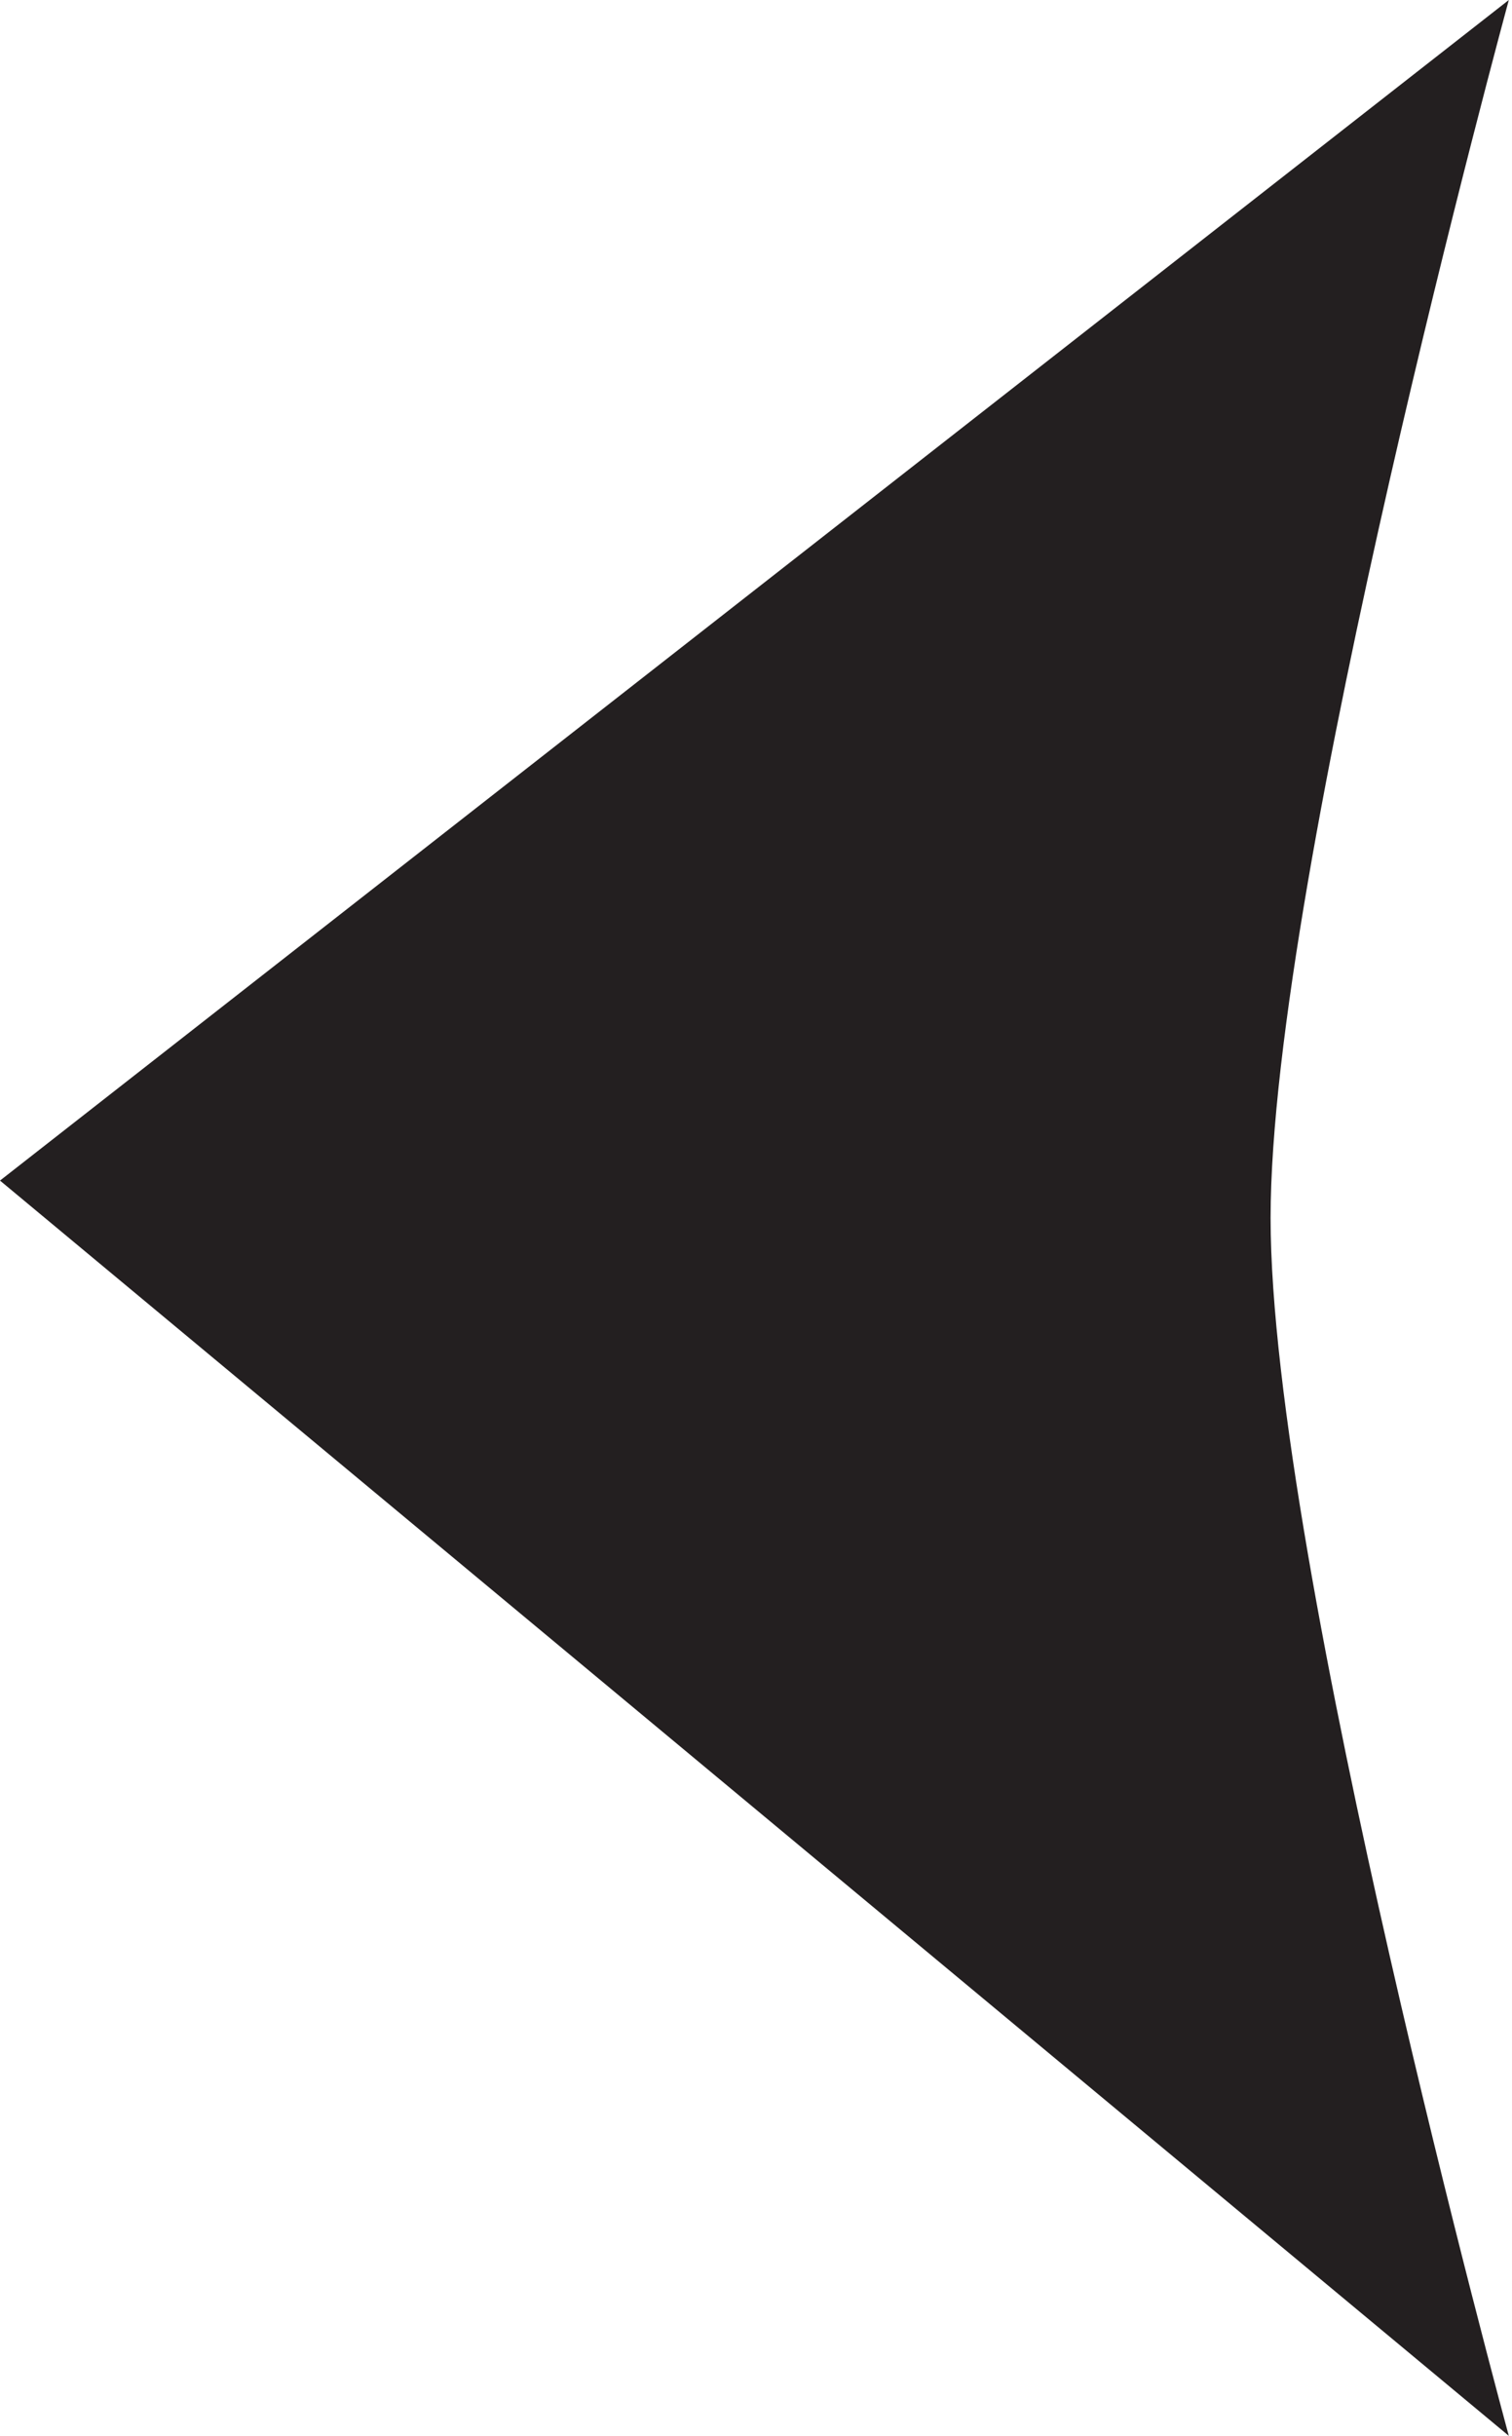
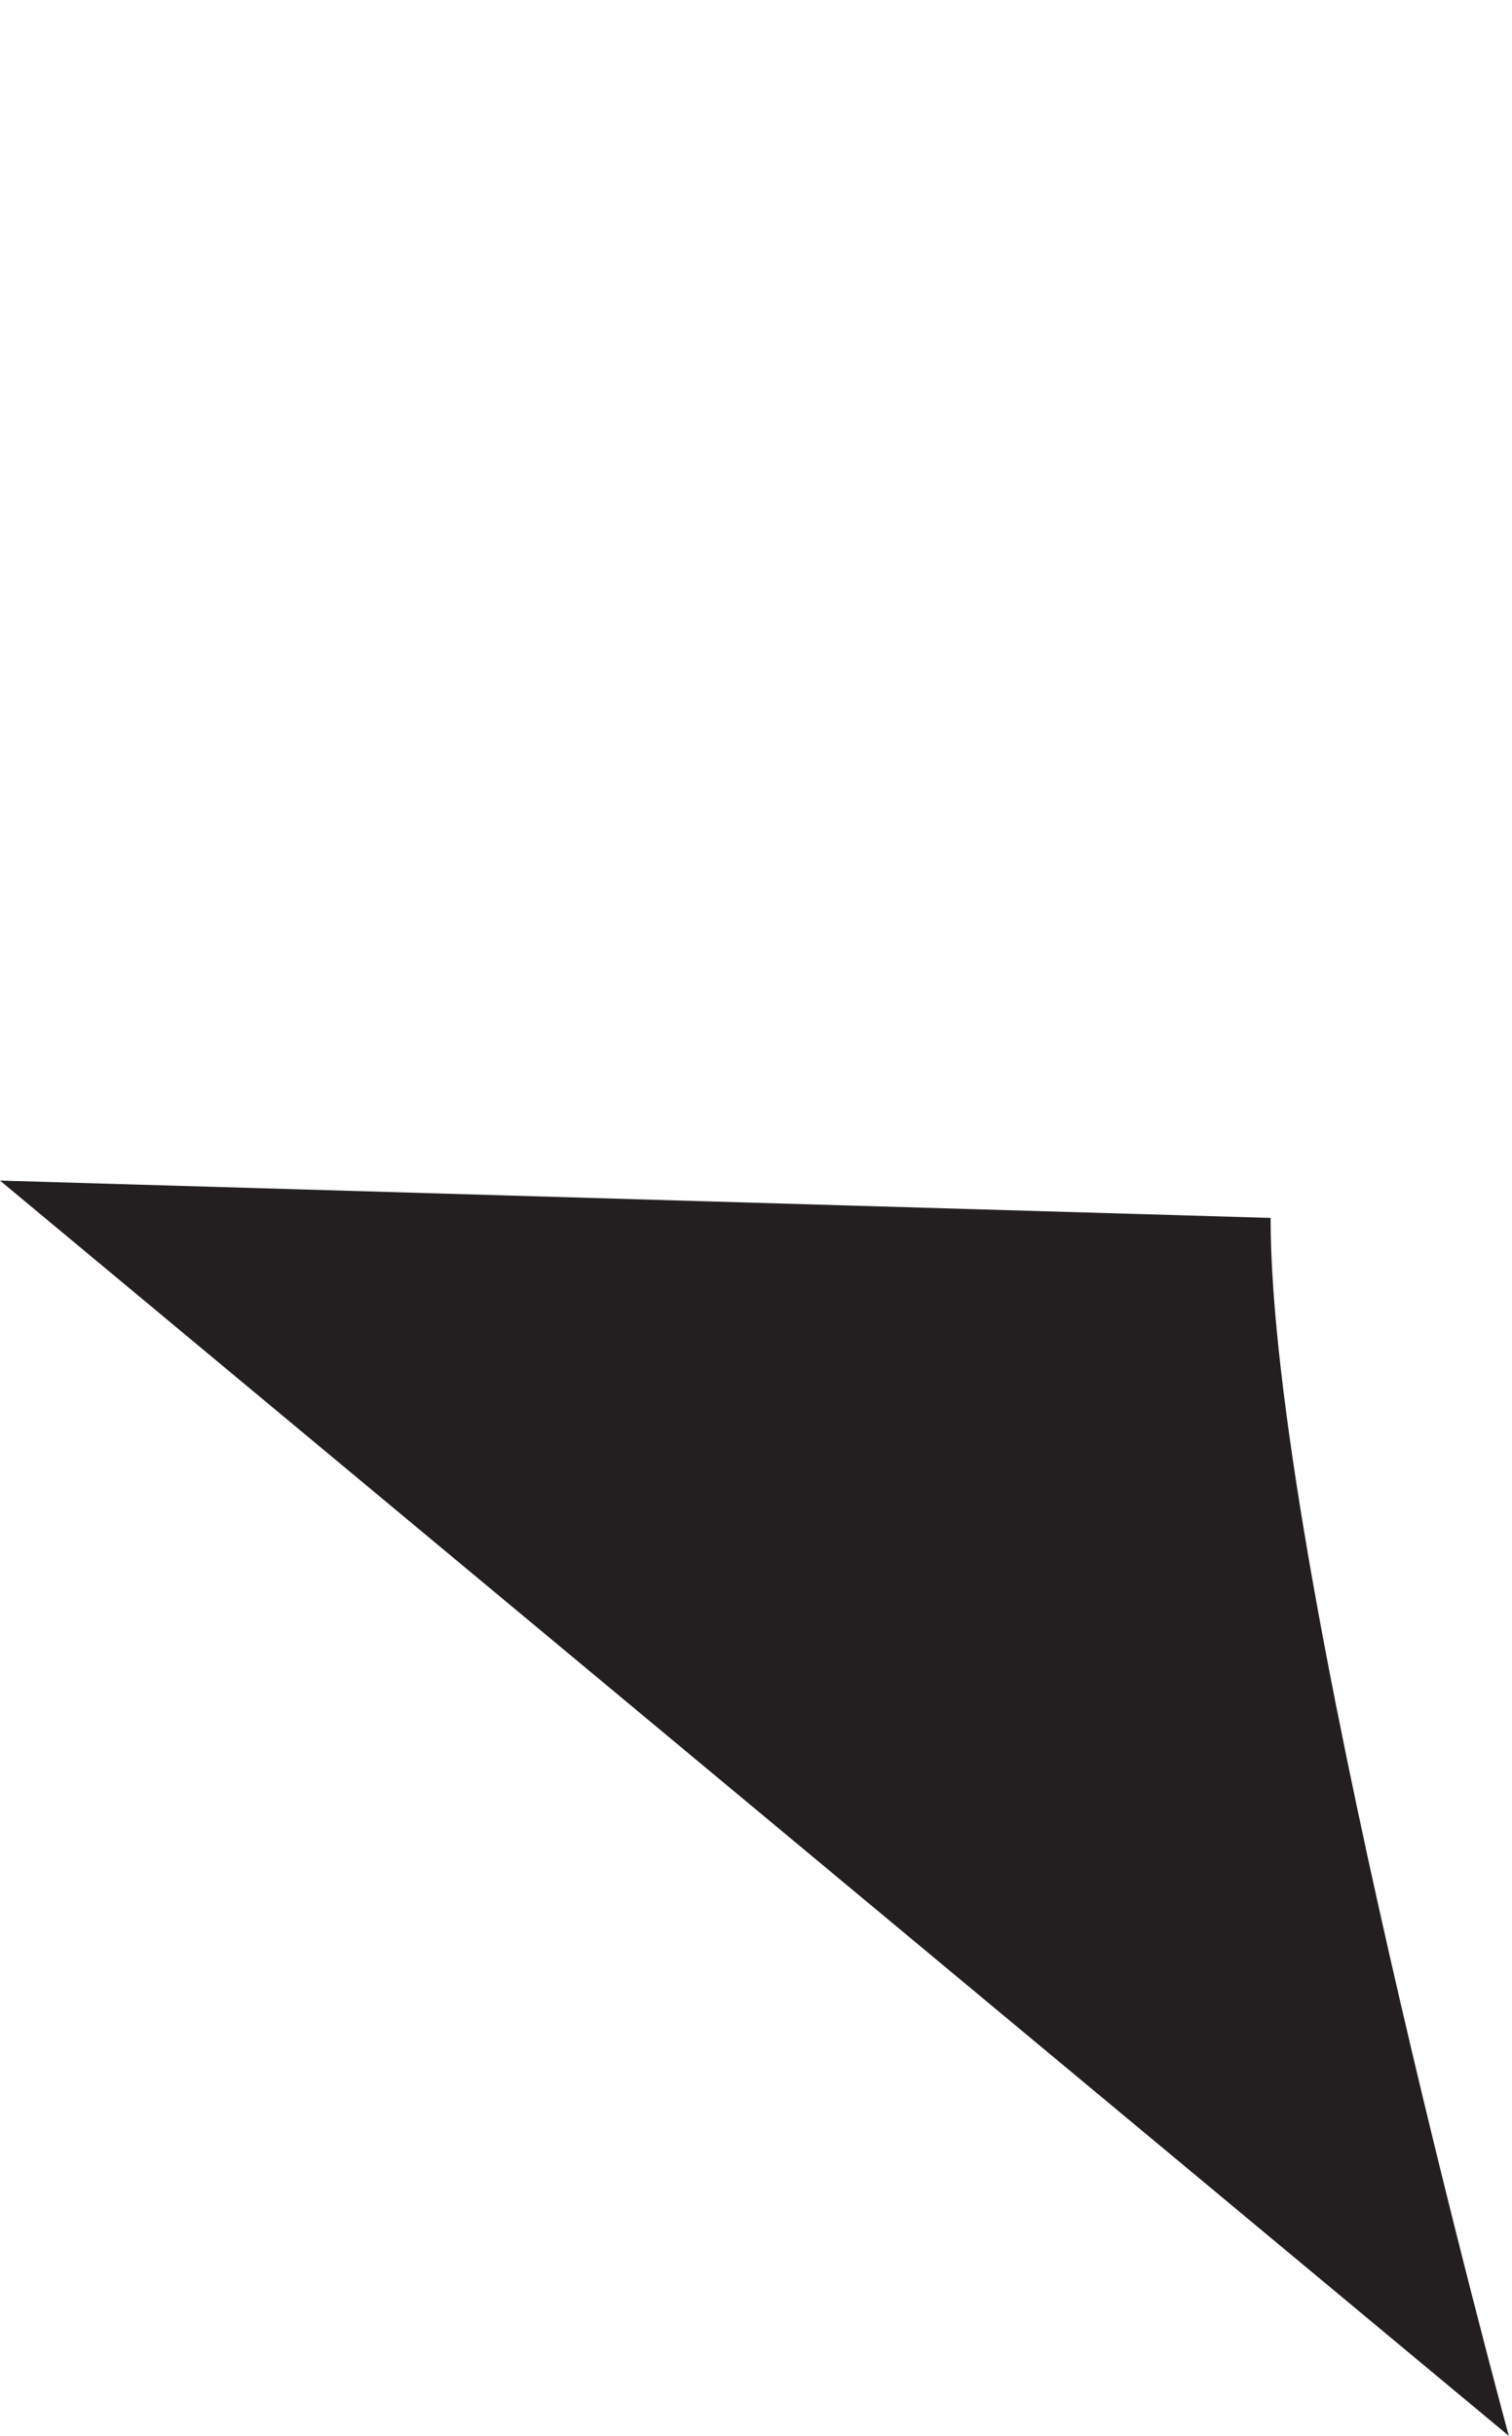
<svg xmlns="http://www.w3.org/2000/svg" viewBox="0 0 19.04 30.66">
  <defs>
    <style>.cls-1{fill:#231f20;}</style>
  </defs>
  <title>arrow-sharp</title>
  <g id="Layer_2" data-name="Layer 2">
    <g id="Layer_1-2" data-name="Layer 1">
-       <path class="cls-1" d="M0,14.86l19,15.8s-3-11-3-15.33S19,0,19,0Z" />
+       <path class="cls-1" d="M0,14.86l19,15.8s-3-11-3-15.33Z" />
    </g>
  </g>
</svg>